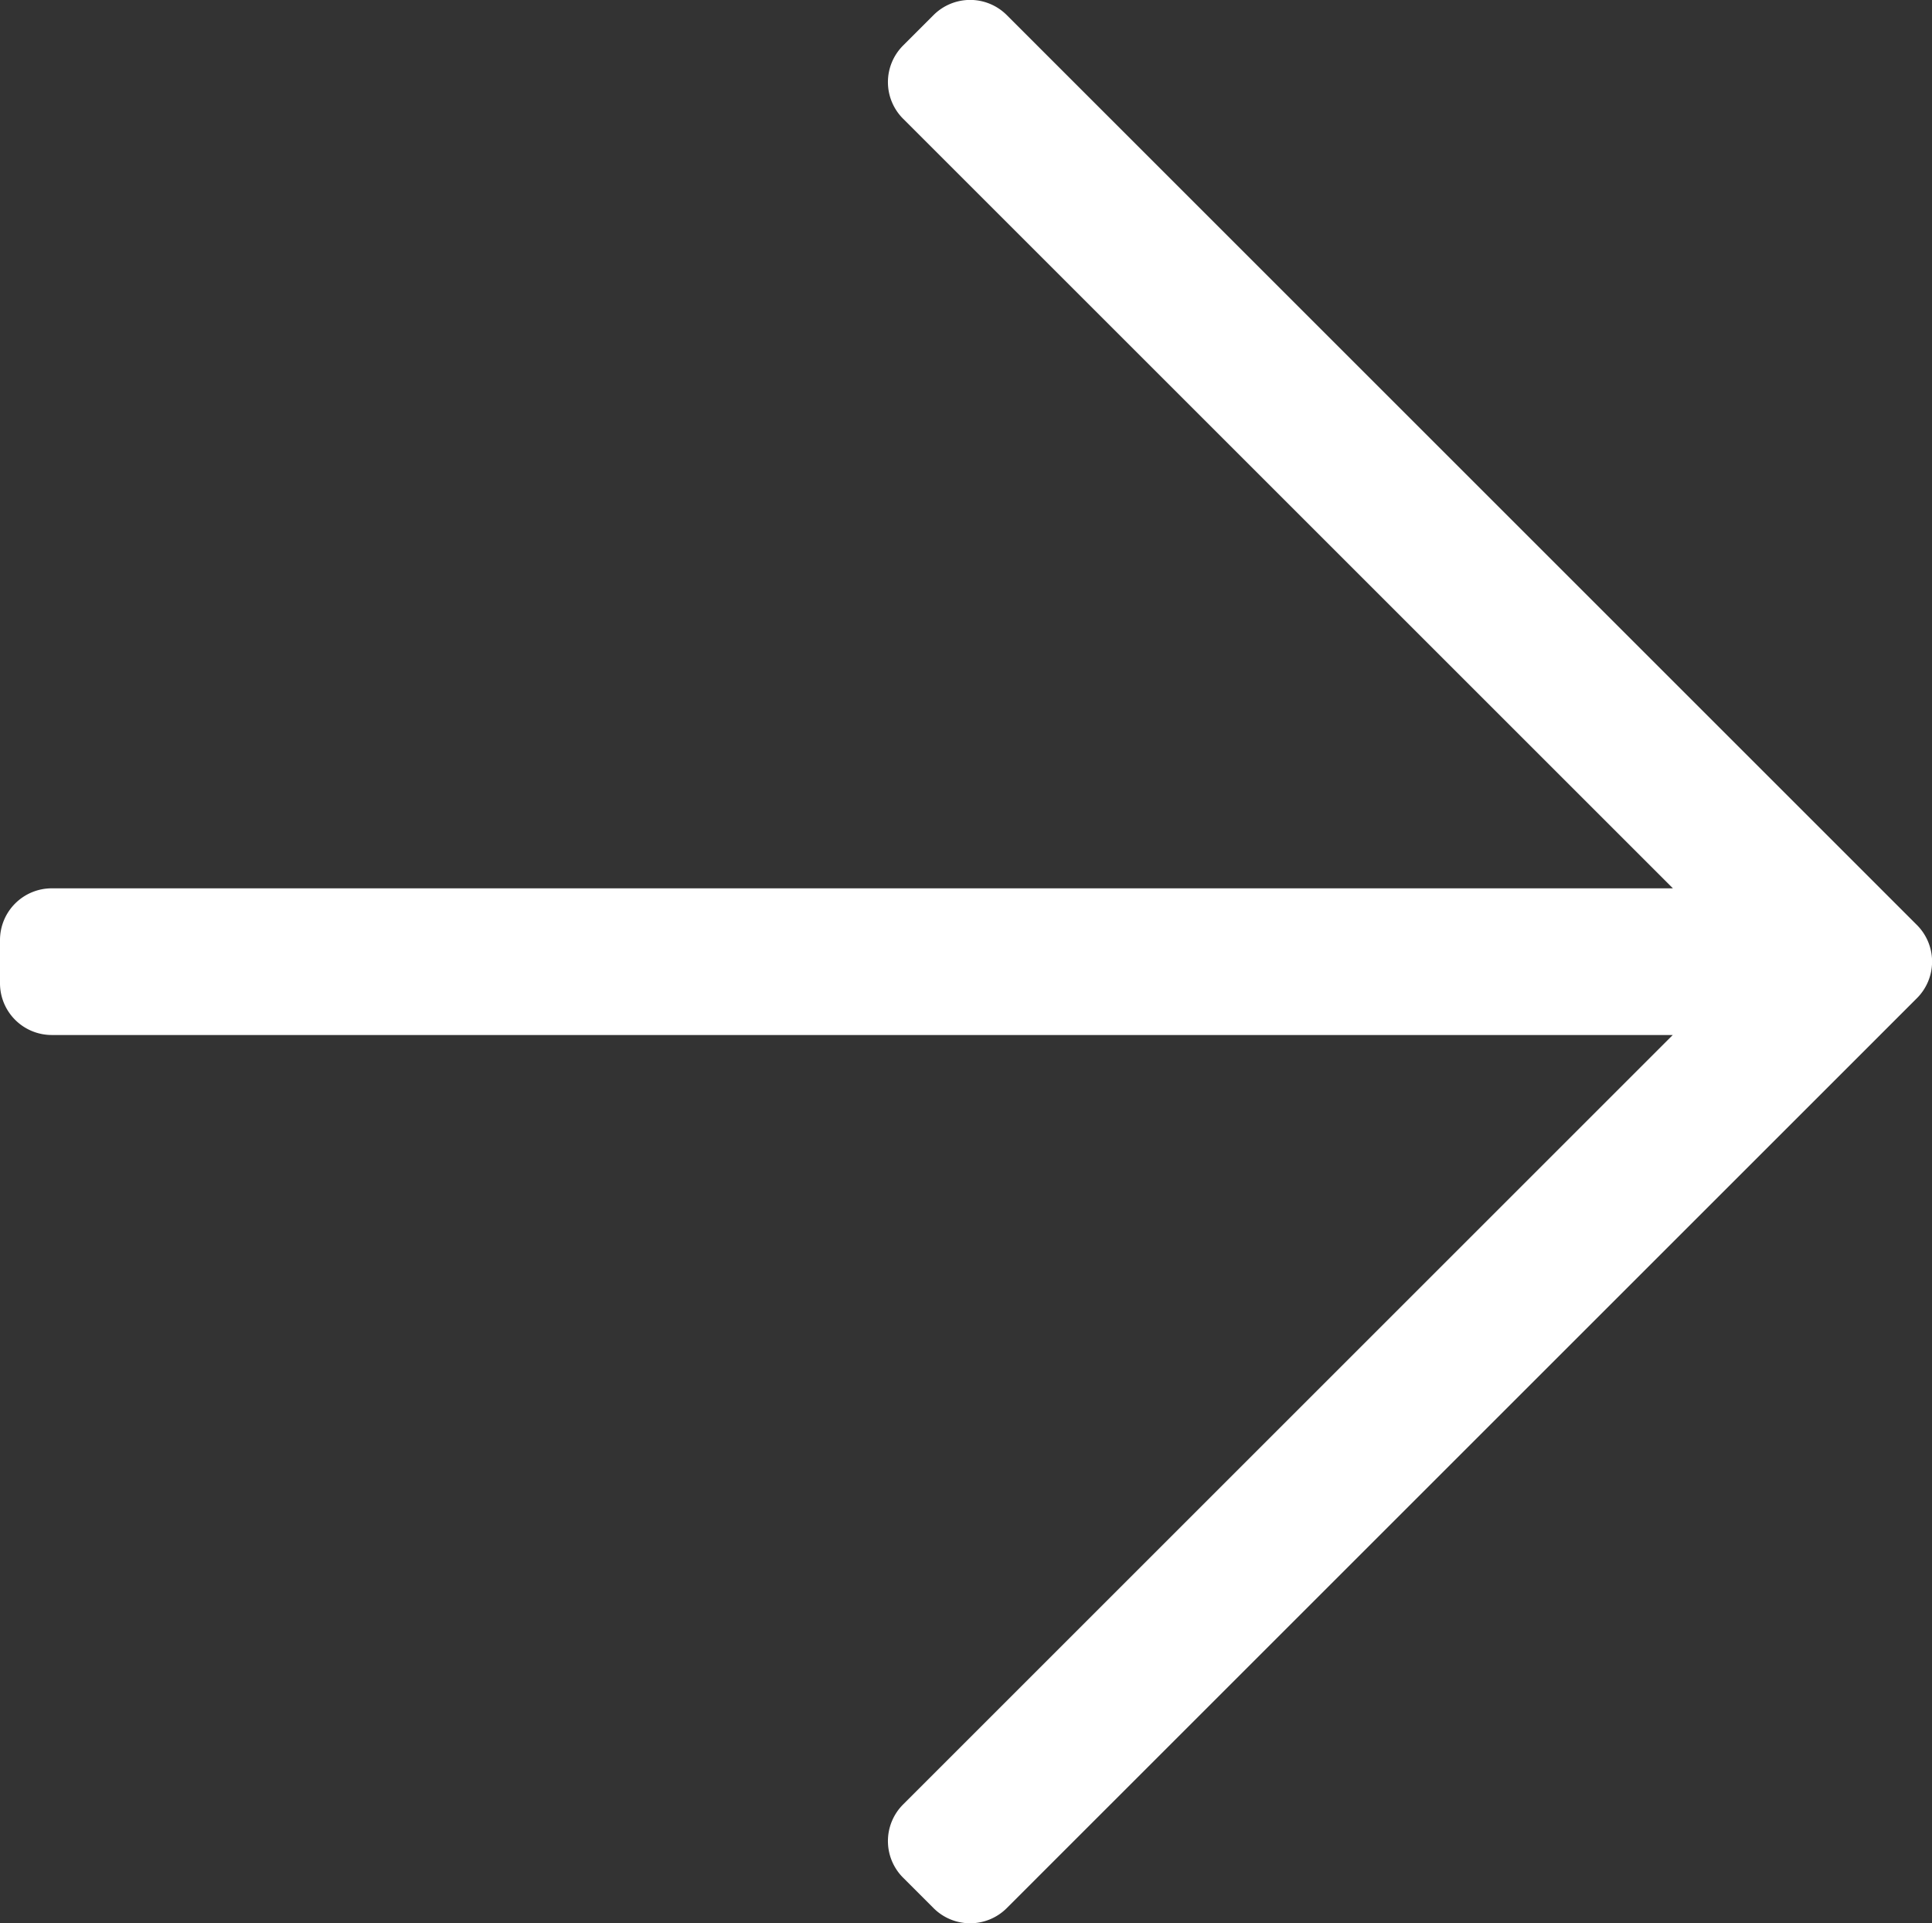
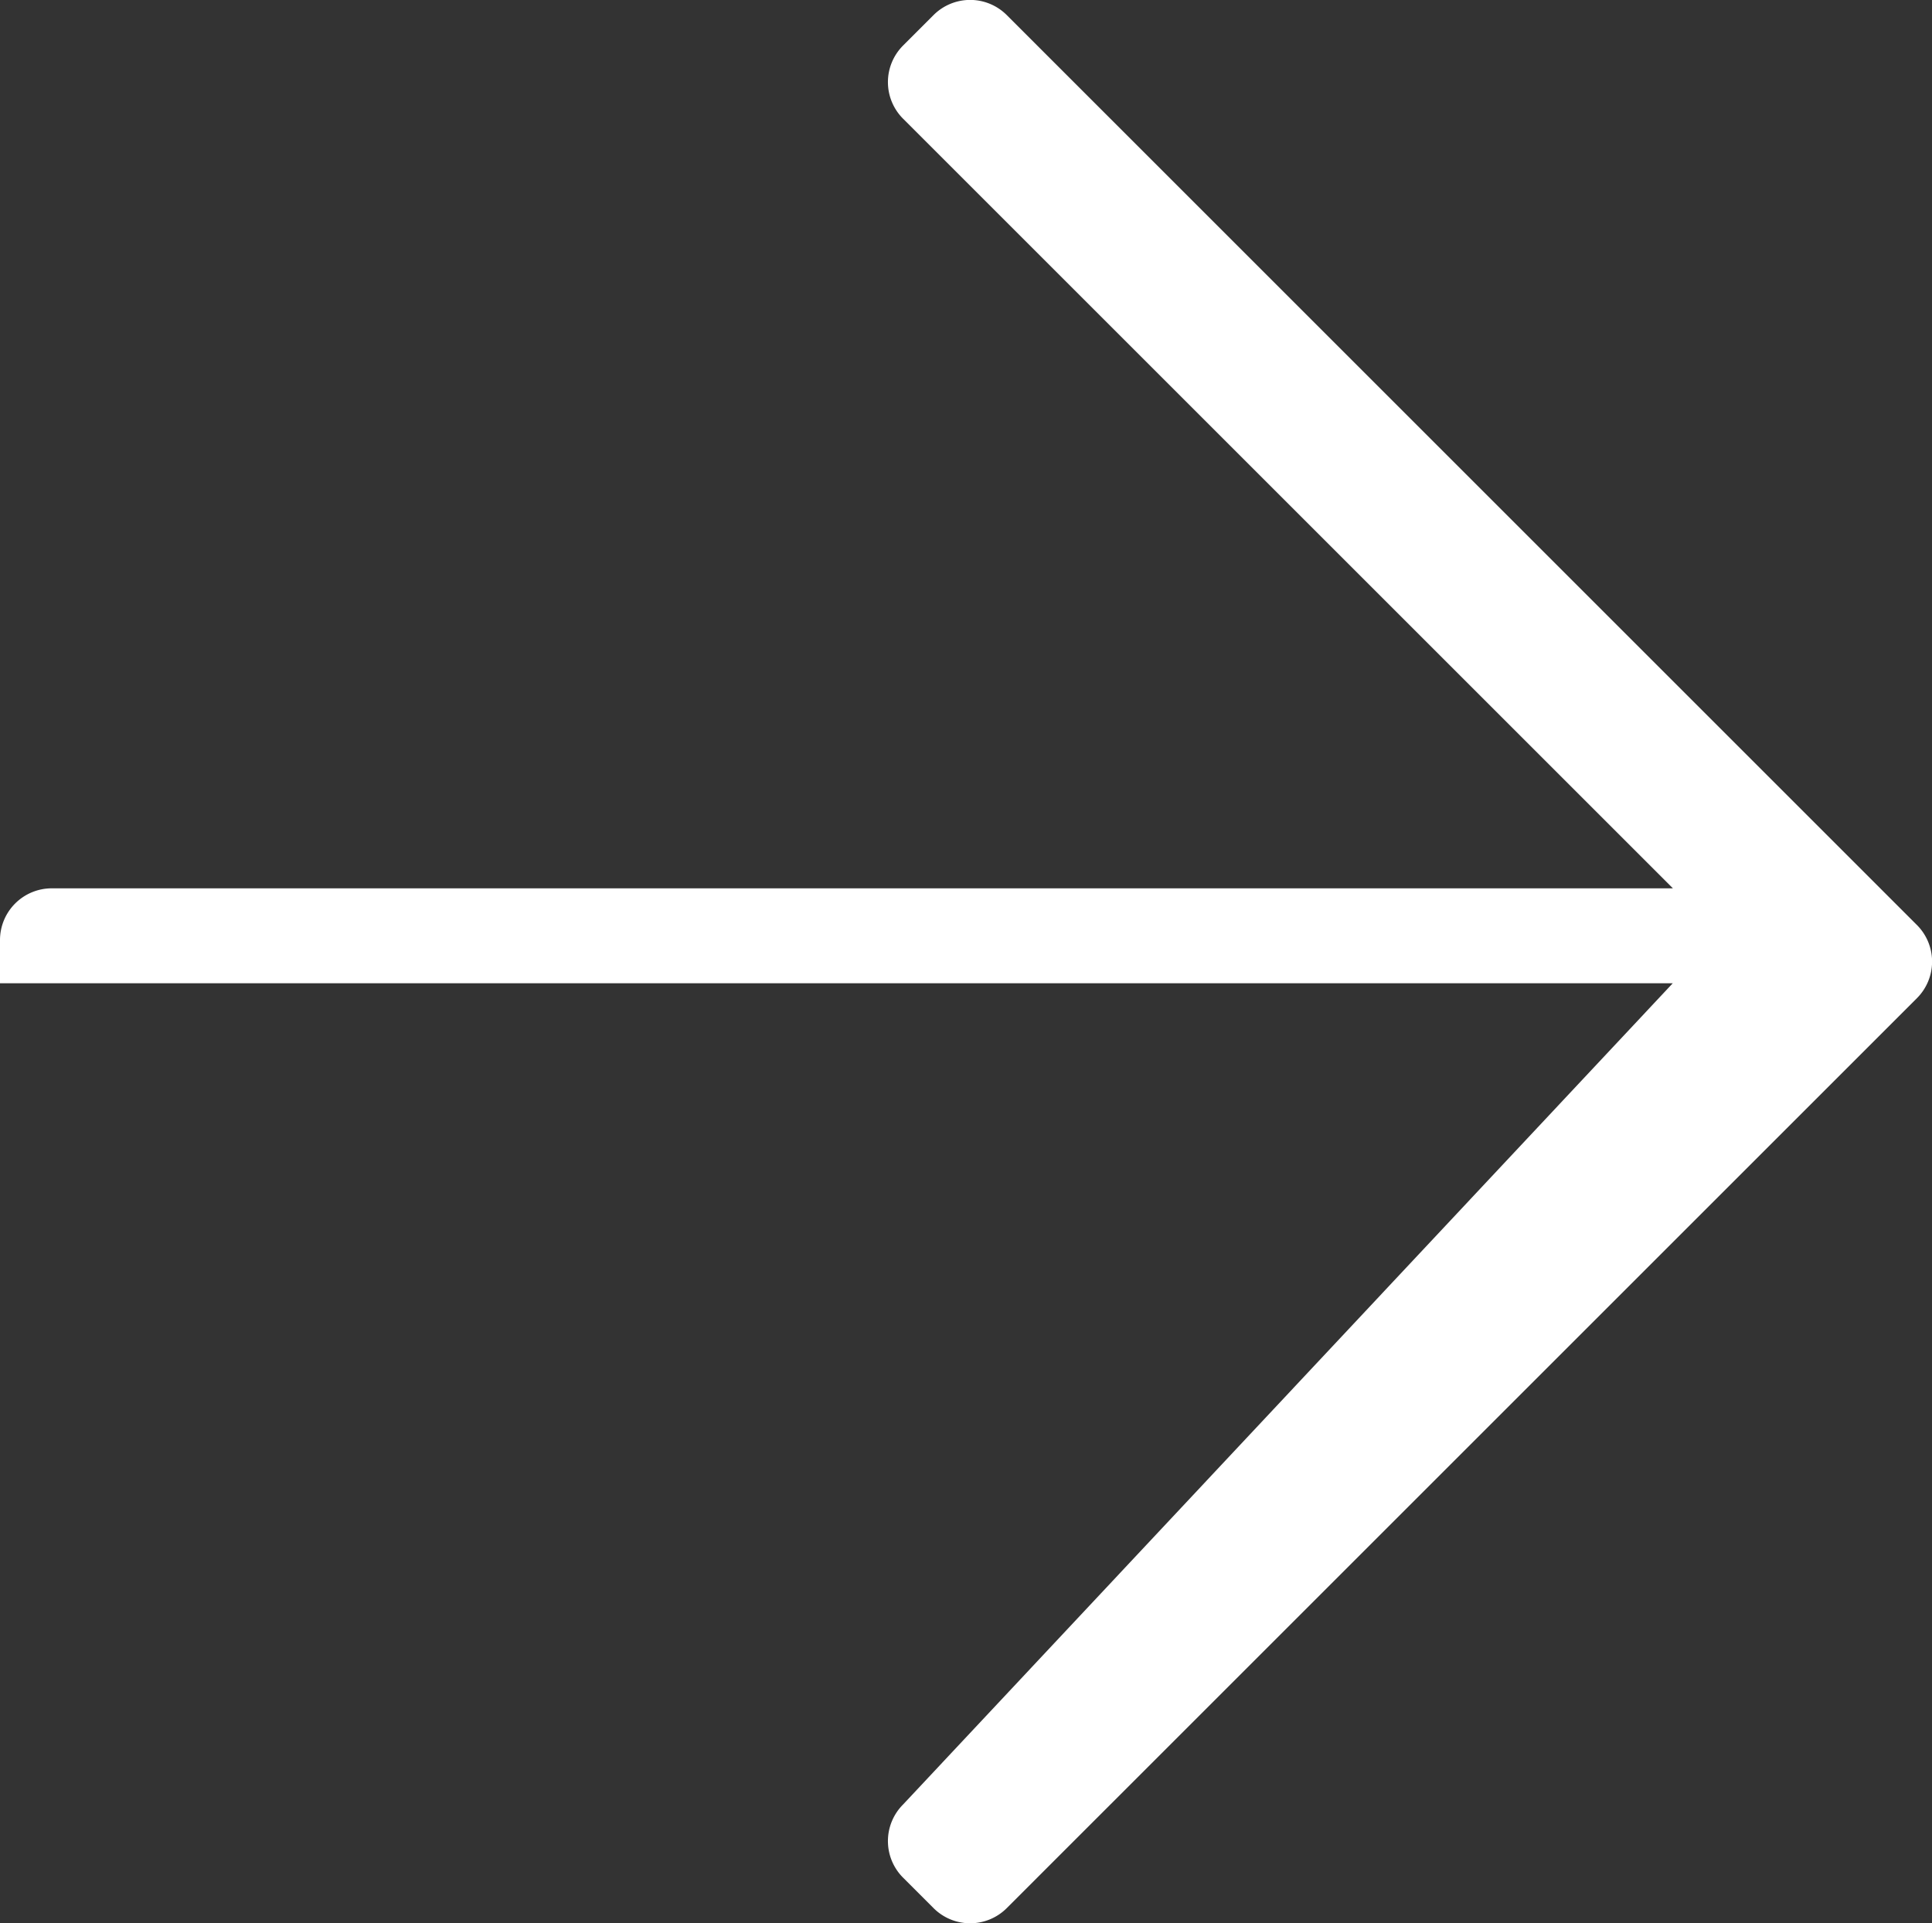
<svg xmlns="http://www.w3.org/2000/svg" width="13.959" height="13.9" viewBox="0 0 13.959 13.9">
  <rect x="0" y="0" width="13.959" height="13.9" fill="#333333" stroke="none" />
-   <path id="arrow-right-light" d="M6.745,33.059l-.22.22a.374.374,0,0,0,0,.529l5.562,5.562H.374A.374.374,0,0,0,0,39.744v.312a.374.374,0,0,0,.374.374H12.086L6.525,45.991a.374.374,0,0,0,0,.529l.22.22a.374.374,0,0,0,.529,0l6.576-6.576a.374.374,0,0,0,0-.529L7.274,33.059A.374.374,0,0,0,6.745,33.059Z" transform="translate(0 -32.95)" fill="#fff" />
+   <path id="arrow-right-light" d="M6.745,33.059l-.22.22a.374.374,0,0,0,0,.529l5.562,5.562H.374A.374.374,0,0,0,0,39.744v.312H12.086L6.525,45.991a.374.374,0,0,0,0,.529l.22.22a.374.374,0,0,0,.529,0l6.576-6.576a.374.374,0,0,0,0-.529L7.274,33.059A.374.374,0,0,0,6.745,33.059Z" transform="translate(0 -32.95)" fill="#fff" />
</svg>